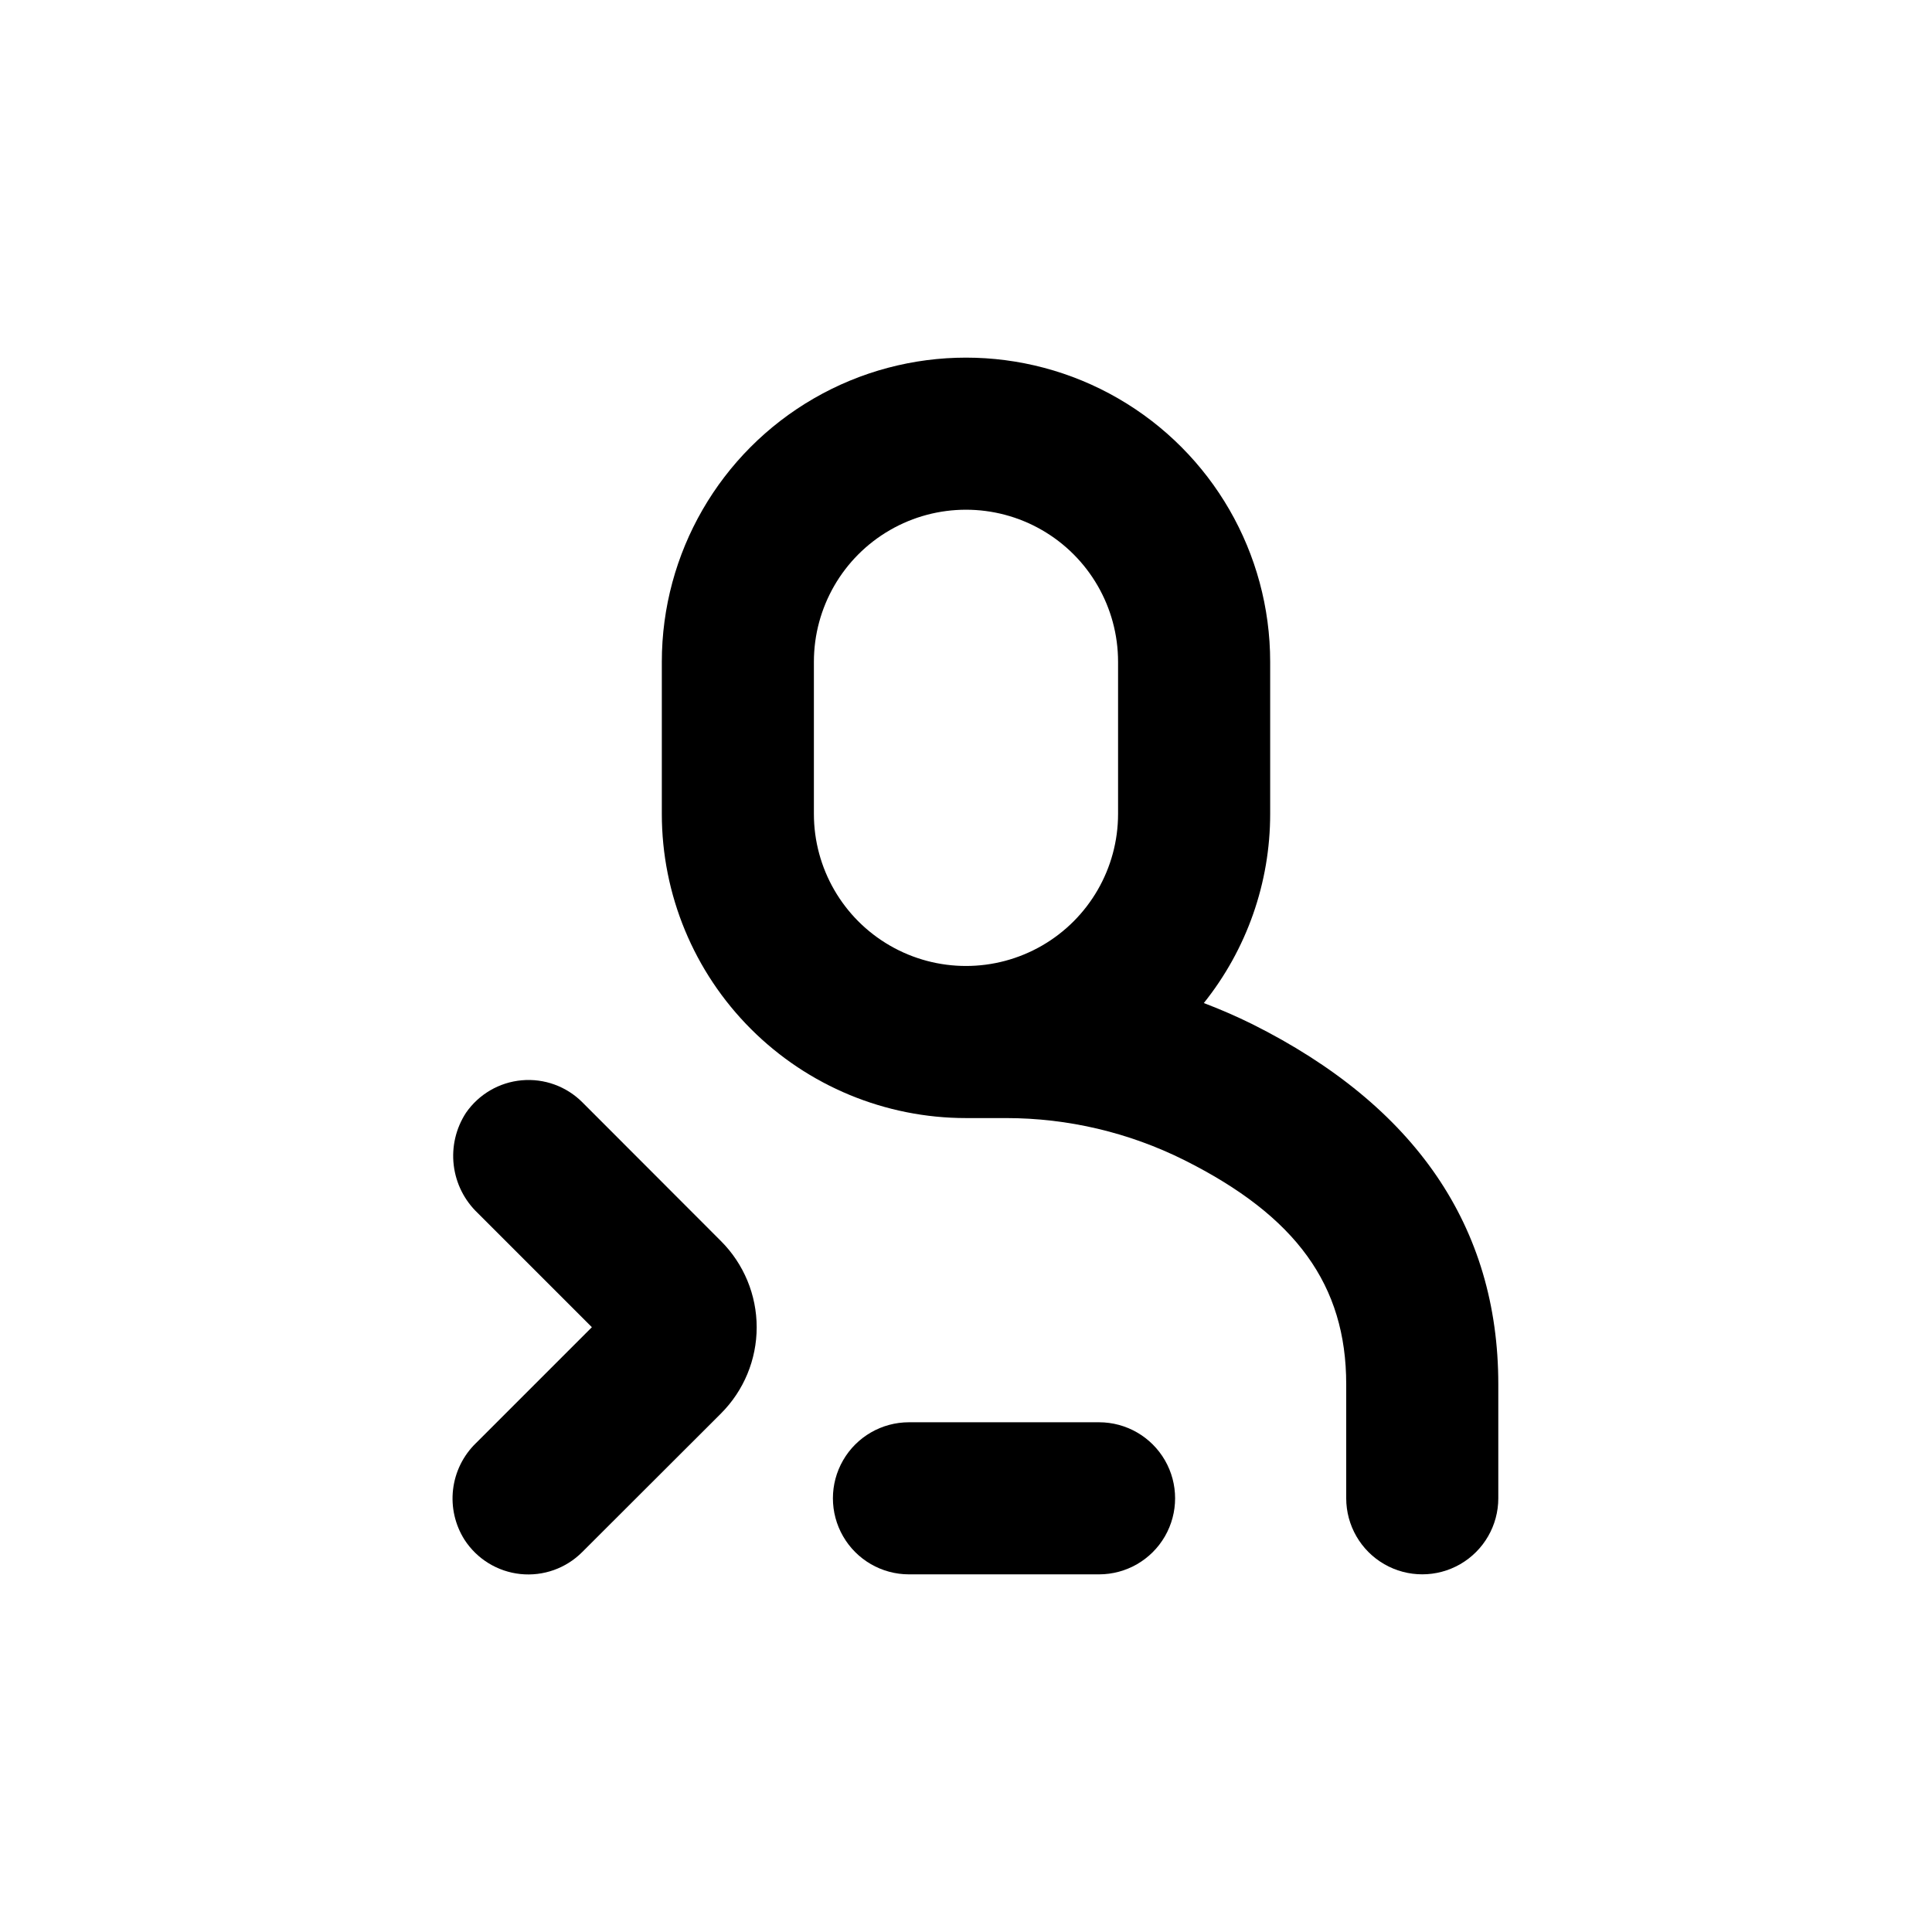
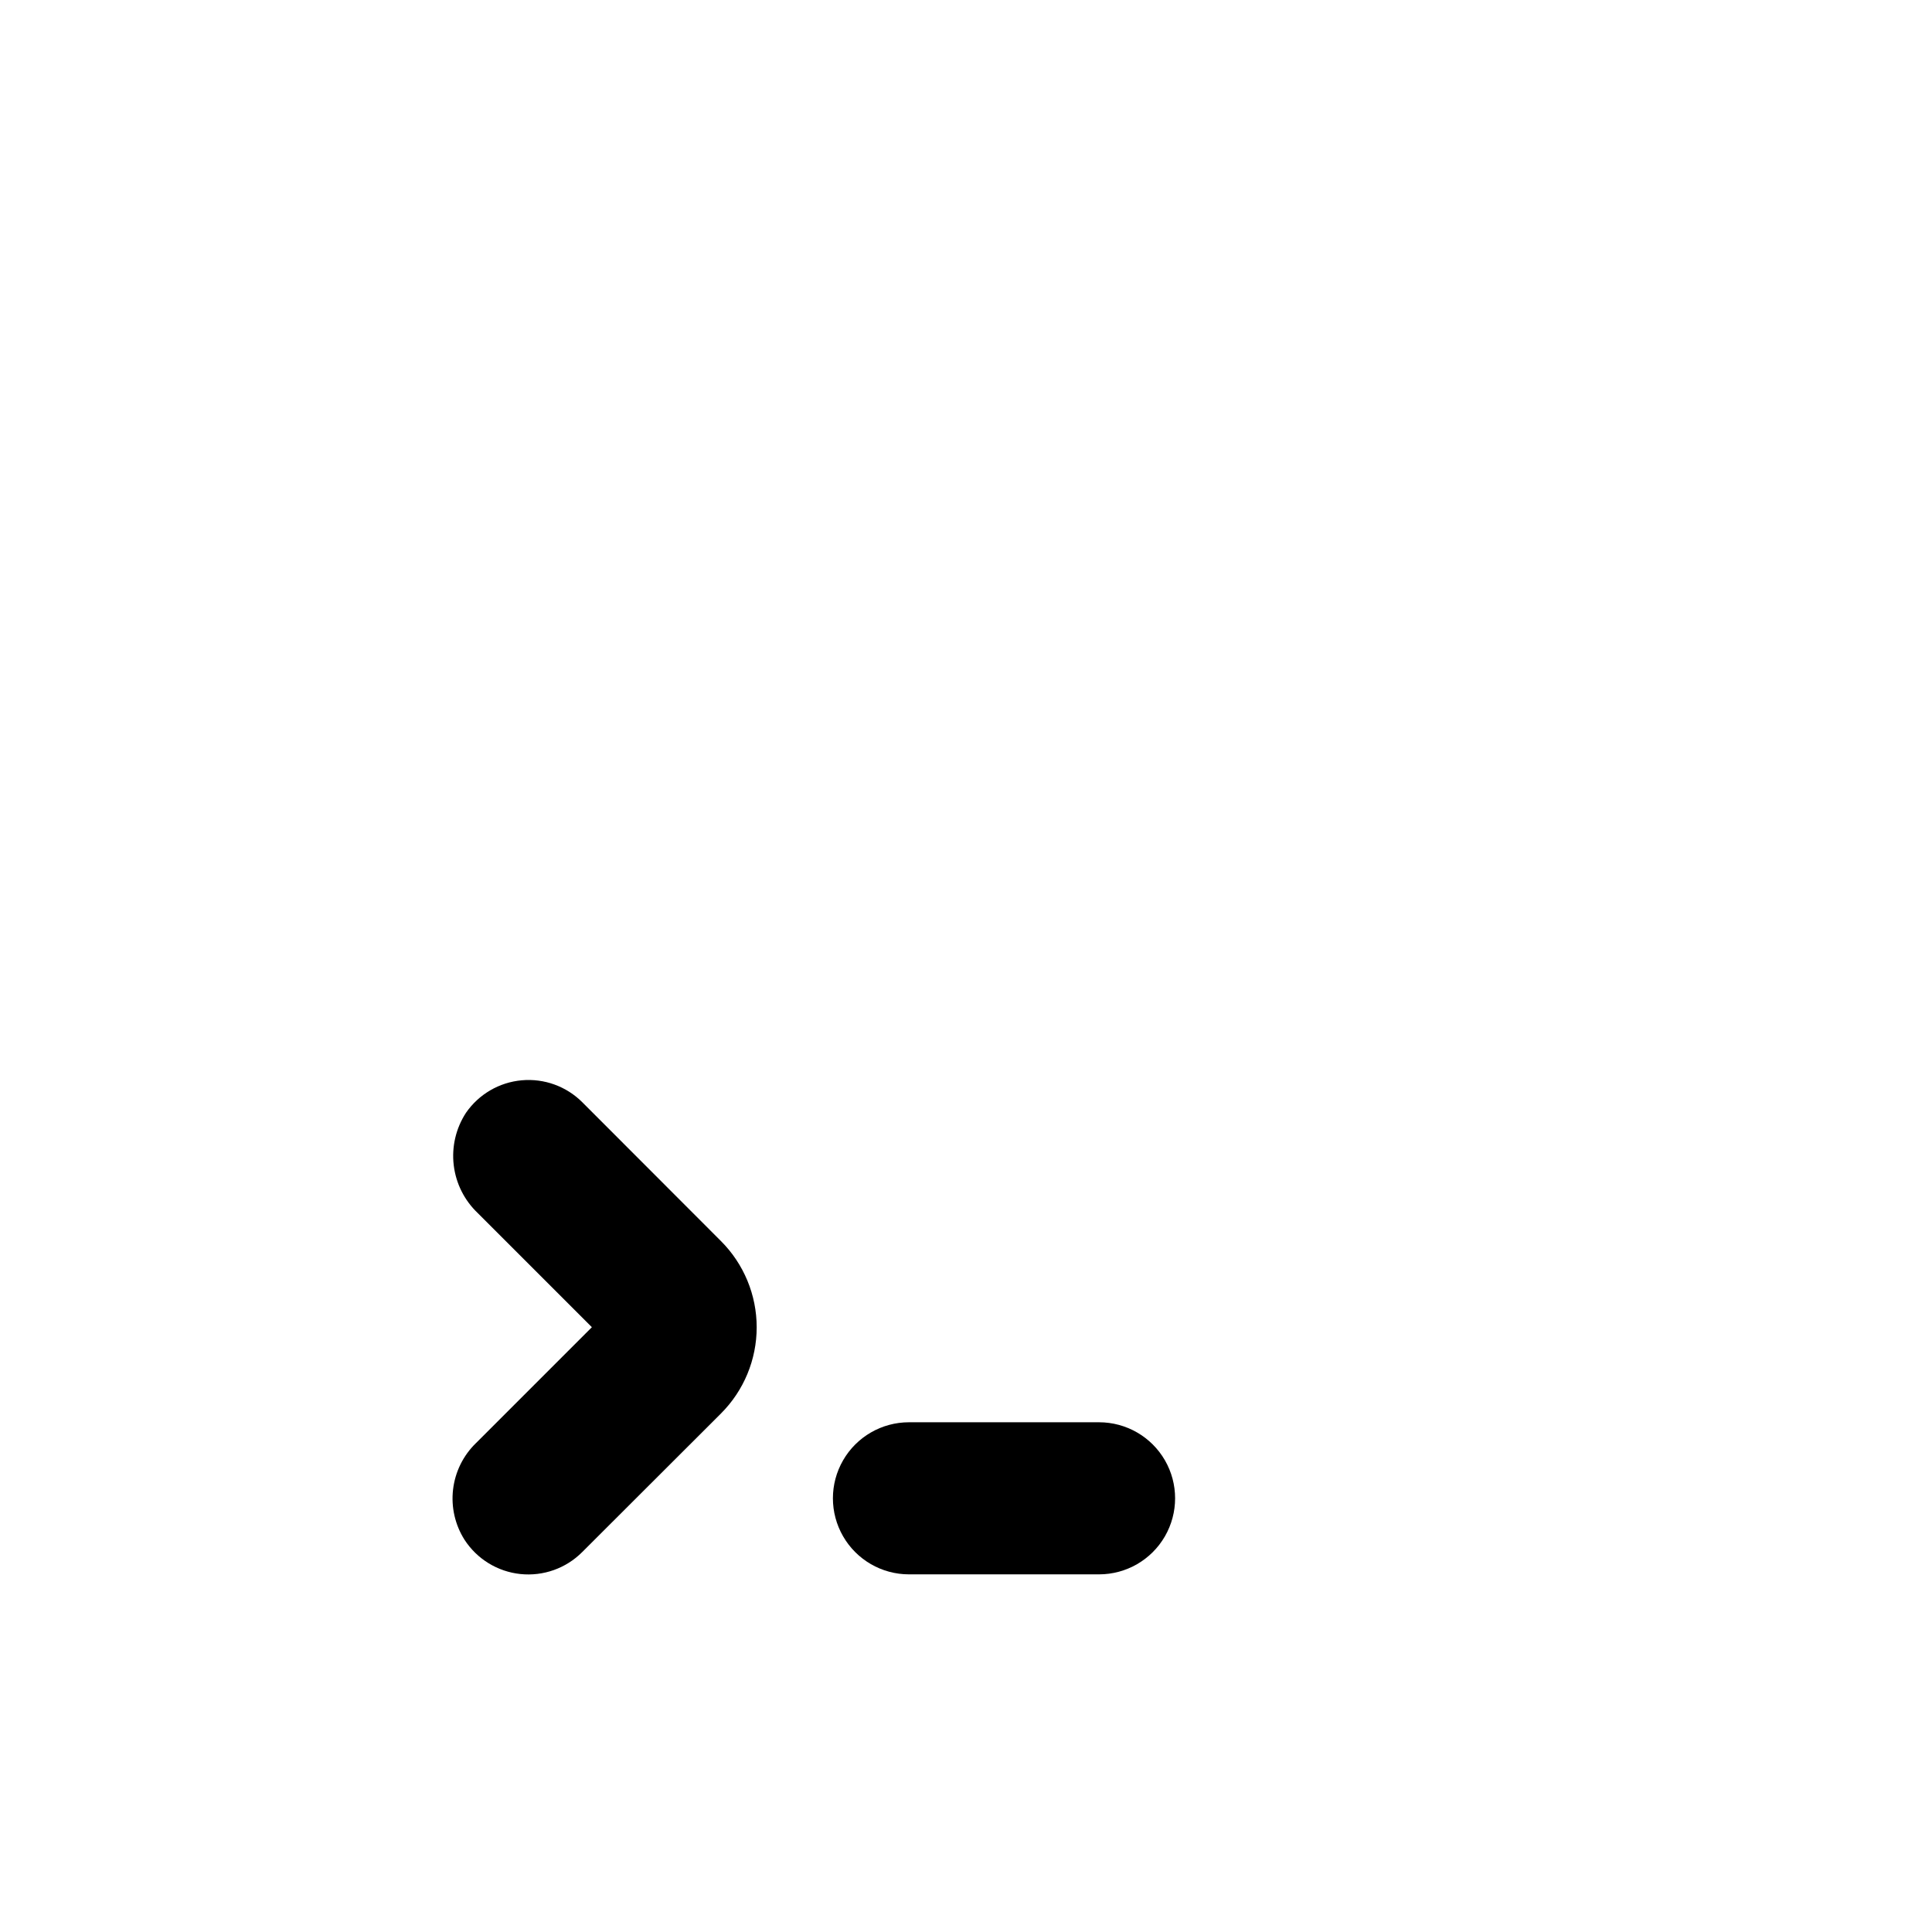
<svg xmlns="http://www.w3.org/2000/svg" fill="#000000" width="800px" height="800px" version="1.1" viewBox="144 144 512 512">
  <g>
    <path d="m384.88 561.22h50.383c7.199 0 13.852-3.844 17.453-10.078 3.598-6.234 3.598-13.918 0-20.152-3.602-6.234-10.254-10.074-17.453-10.074h-50.383c-7.199 0-13.852 3.84-17.449 10.074-3.602 6.234-3.602 13.918 0 20.152 3.598 6.234 10.25 10.078 17.449 10.078z" />
-     <path d="m475.87 415.41c-4.18-2.066-8.465-3.93-12.848-5.594v0.004c11.391-14.227 17.594-31.906 17.586-50.129v-40.305c0-28.801-15.367-55.41-40.305-69.812-24.941-14.398-55.672-14.398-80.609 0-24.941 14.402-40.305 41.012-40.305 69.812v40.305c0 21.379 8.492 41.879 23.609 56.996 15.117 15.117 35.621 23.613 57 23.613h10.629c16.387 0.004 32.547 3.816 47.207 11.133 29.676 14.863 42.926 33.152 42.926 59.398v30.23c0 7.199 3.84 13.852 10.074 17.453 6.234 3.598 13.918 3.598 20.152 0 6.234-3.602 10.078-10.254 10.078-17.453v-30.23c0-41.715-21.969-73.809-65.195-95.422zm-116.18-55.719v-40.305c0-14.402 7.68-27.707 20.152-34.906 12.469-7.199 27.832-7.199 40.305 0 12.469 7.199 20.152 20.504 20.152 34.906v40.305c0 14.398-7.684 27.703-20.152 34.902-12.473 7.199-27.836 7.199-40.305 0-12.473-7.199-20.152-20.504-20.152-34.902z" />
    <path d="m298.33 436.12c-4.223-4.231-10.109-6.367-16.062-5.832-5.957 0.535-11.367 3.688-14.77 8.605-2.676 4.098-3.828 9.004-3.258 13.863 0.57 4.863 2.832 9.367 6.383 12.734l30.23 30.23-30.73 30.73h-0.004c-3.363 3.273-5.5 7.602-6.051 12.262-0.551 4.66 0.52 9.367 3.027 13.332 3.309 5.113 8.754 8.453 14.809 9.09 6.059 0.637 12.078-1.5 16.379-5.812l36.777-36.727v-0.004c6.062-6.055 9.469-14.273 9.469-22.848 0-8.57-3.406-16.789-9.469-22.848z" />
  </g>
</svg>